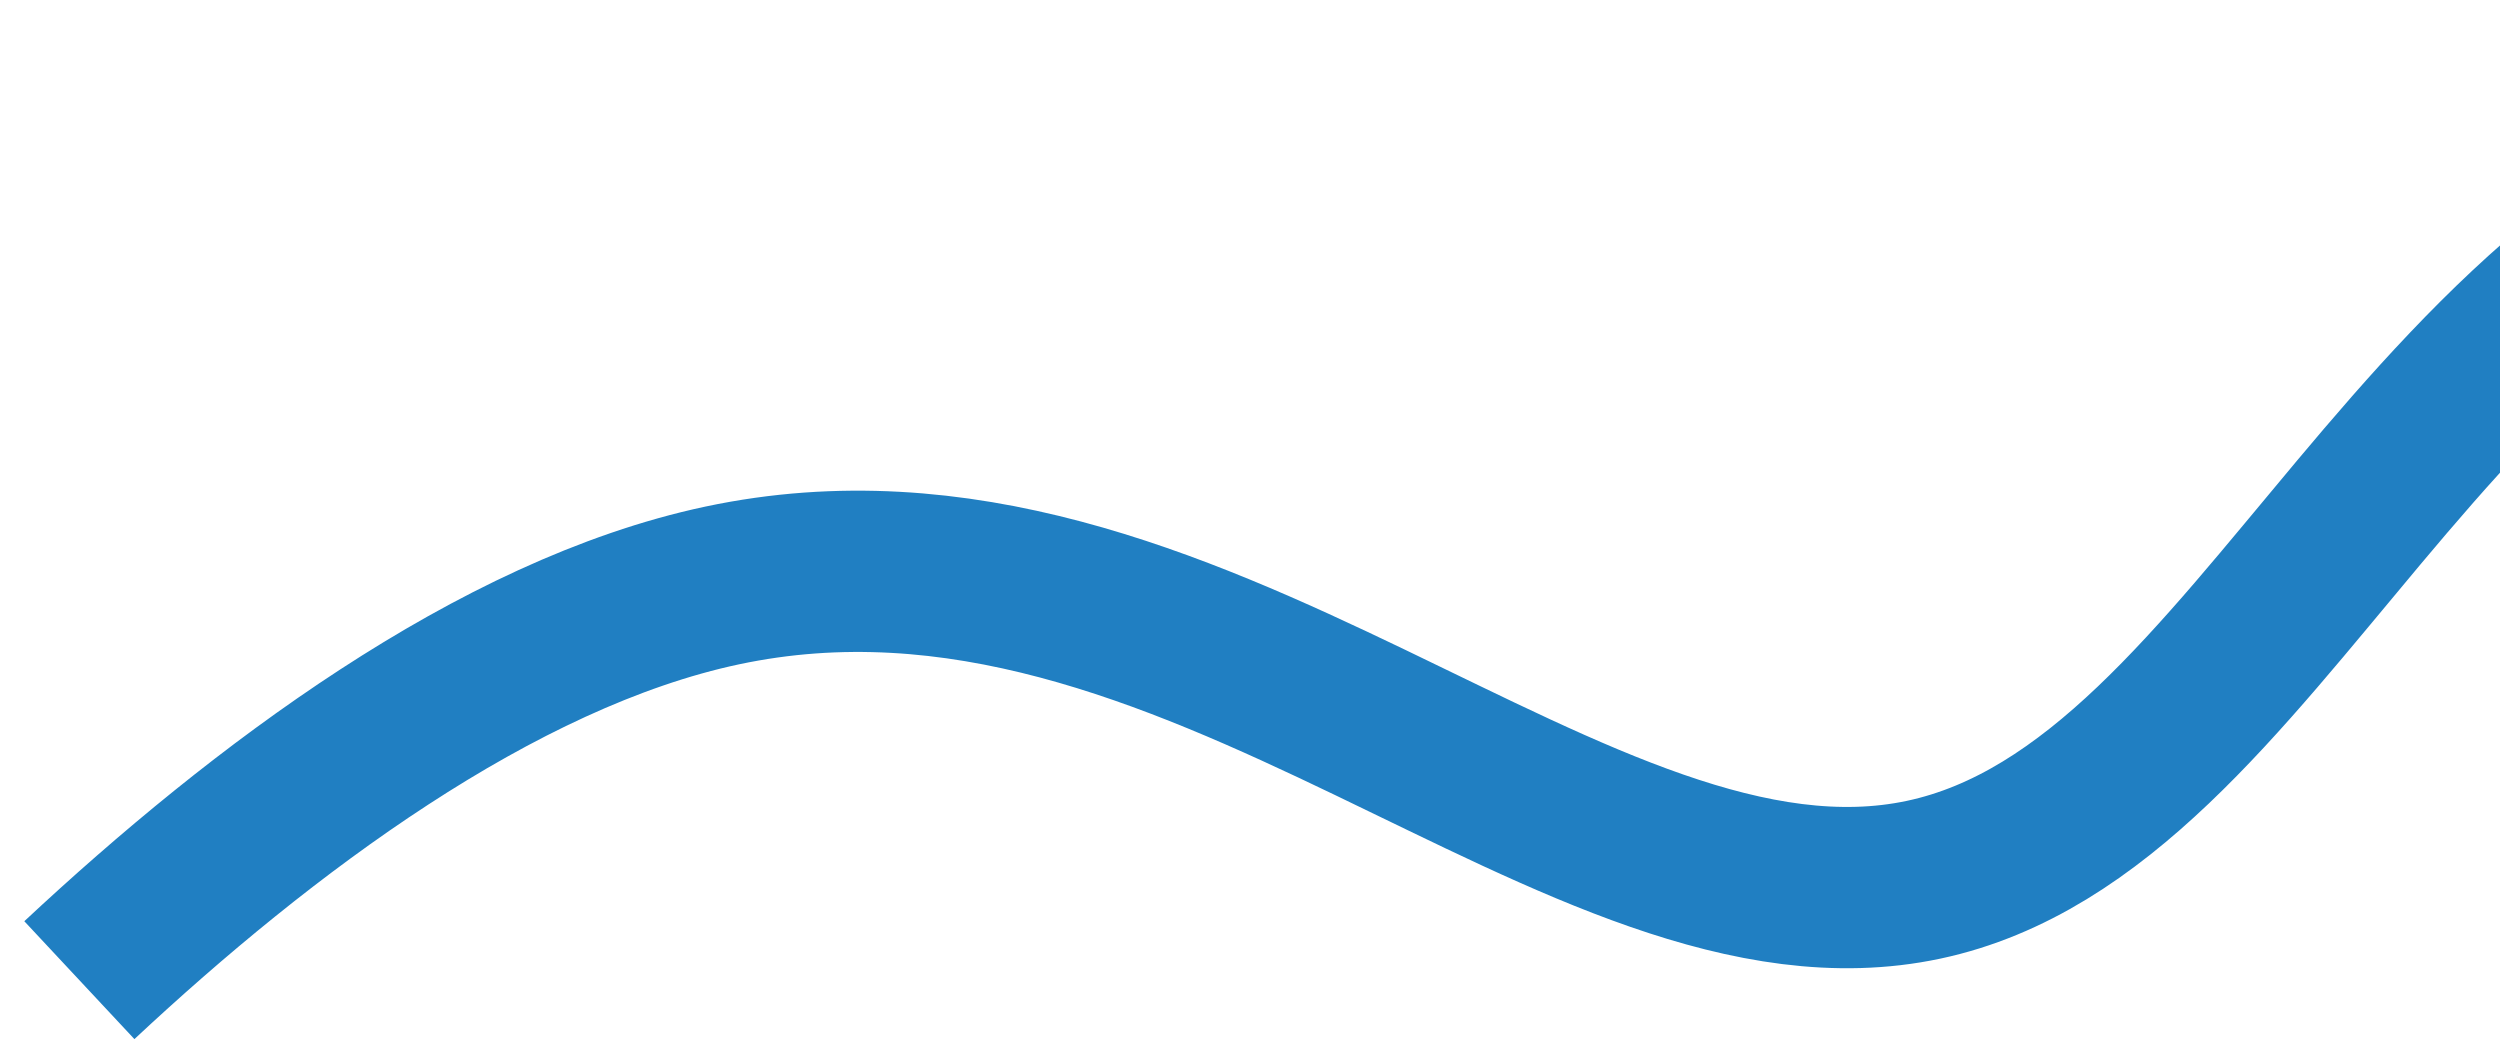
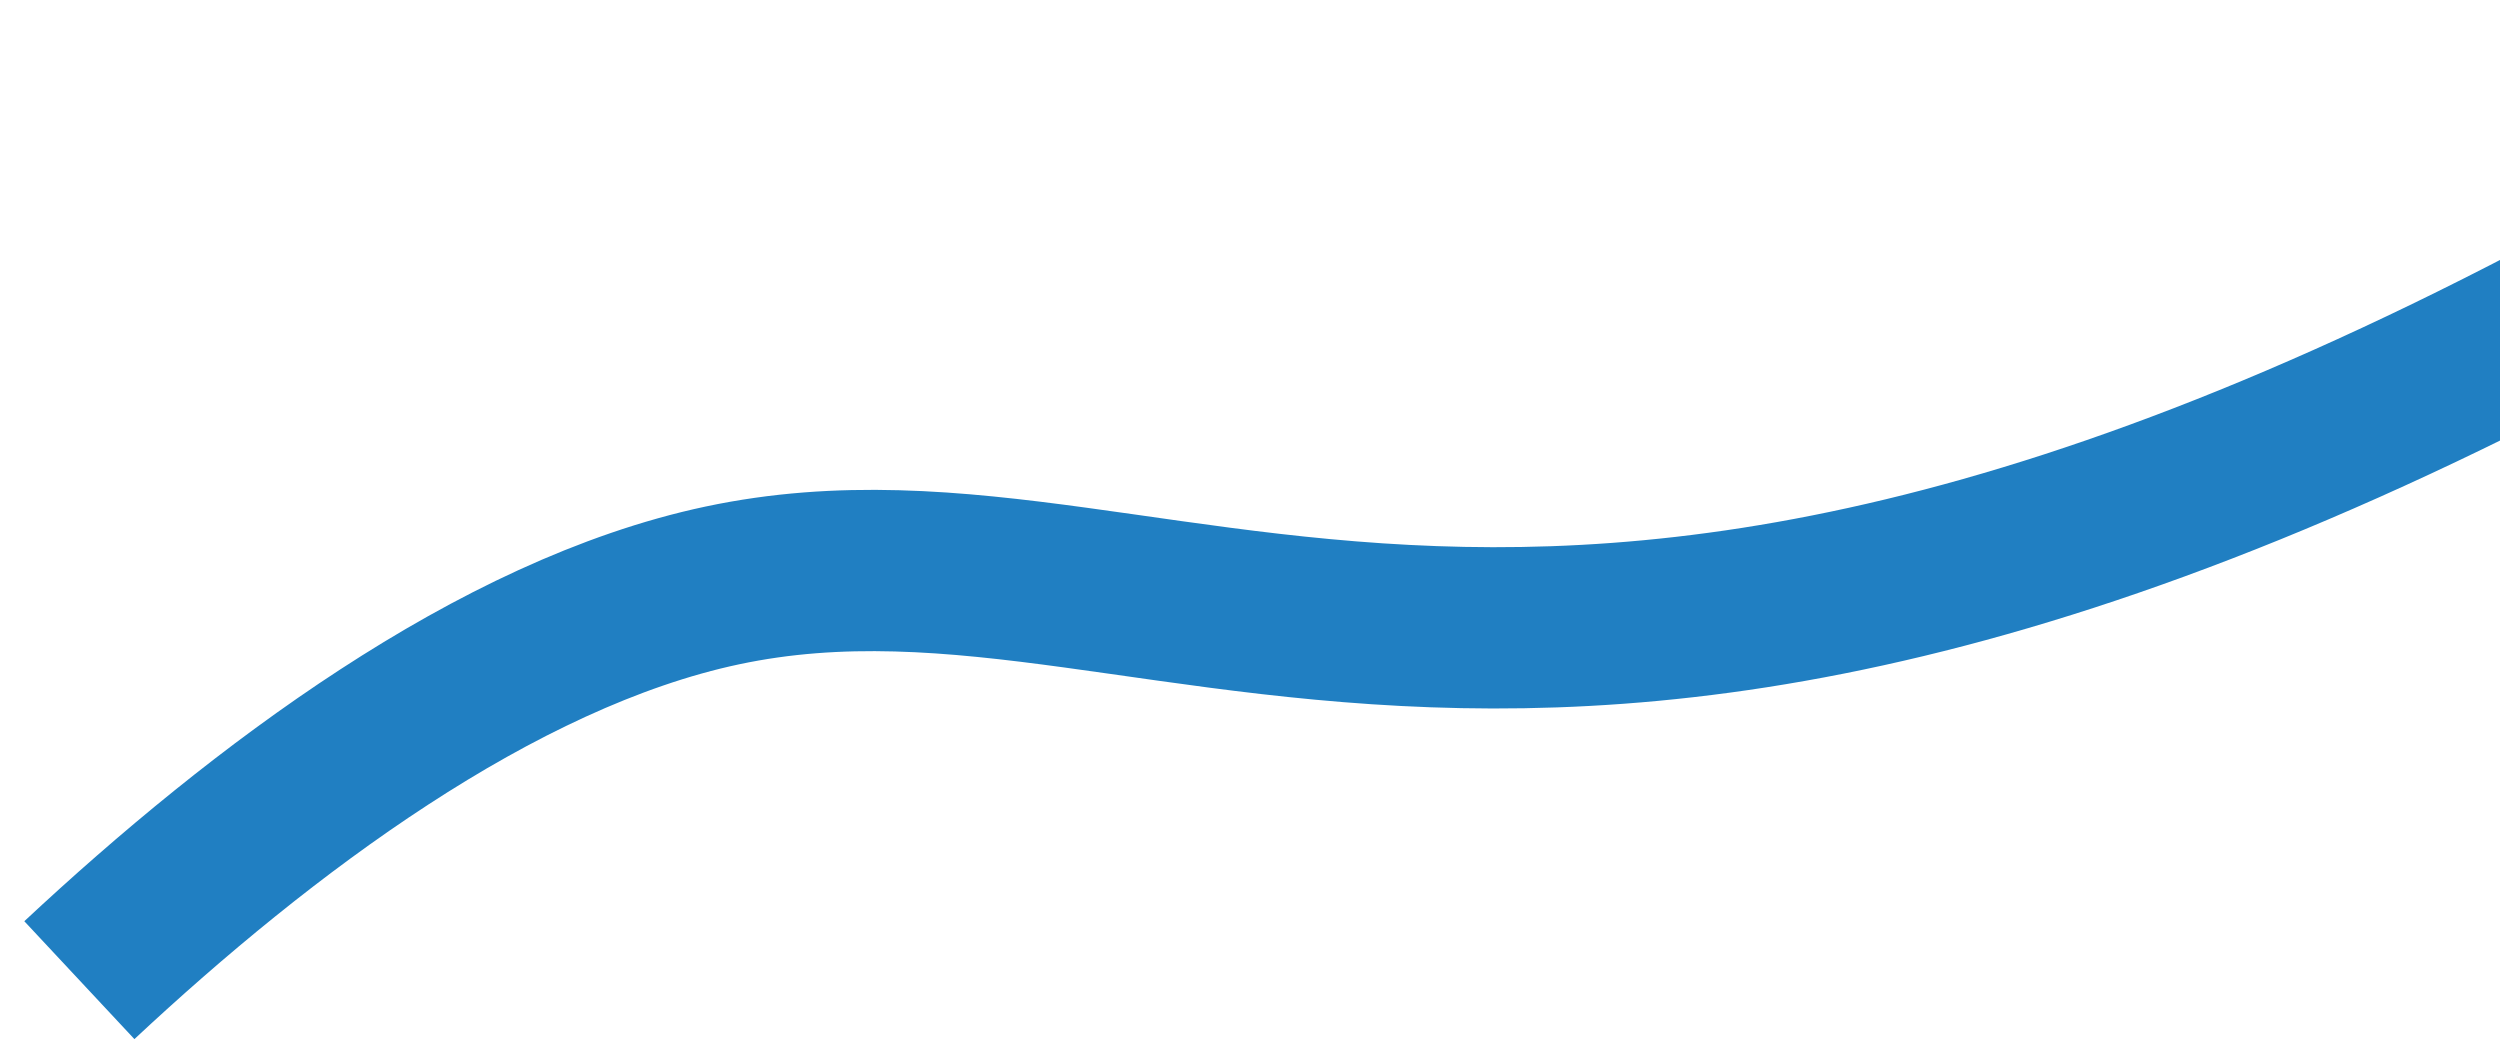
<svg xmlns="http://www.w3.org/2000/svg" width="93" height="39" viewBox="0 0 93 39" fill="none">
-   <path d="M135.986 8.185C127.275 5.141 116.639 2.697 107.93 4.549C89.773 8.408 84.394 29.998 71.556 32.727C58.718 35.456 44.411 18.05 26.866 21.779C18.45 23.568 9.739 30.124 2.952 36.462" stroke="#207FC2" stroke-width="6" />
+   <path d="M135.986 8.185C127.275 5.141 116.639 2.697 107.93 4.549C58.718 35.456 44.411 18.05 26.866 21.779C18.45 23.568 9.739 30.124 2.952 36.462" stroke="#207FC2" stroke-width="6" />
</svg>